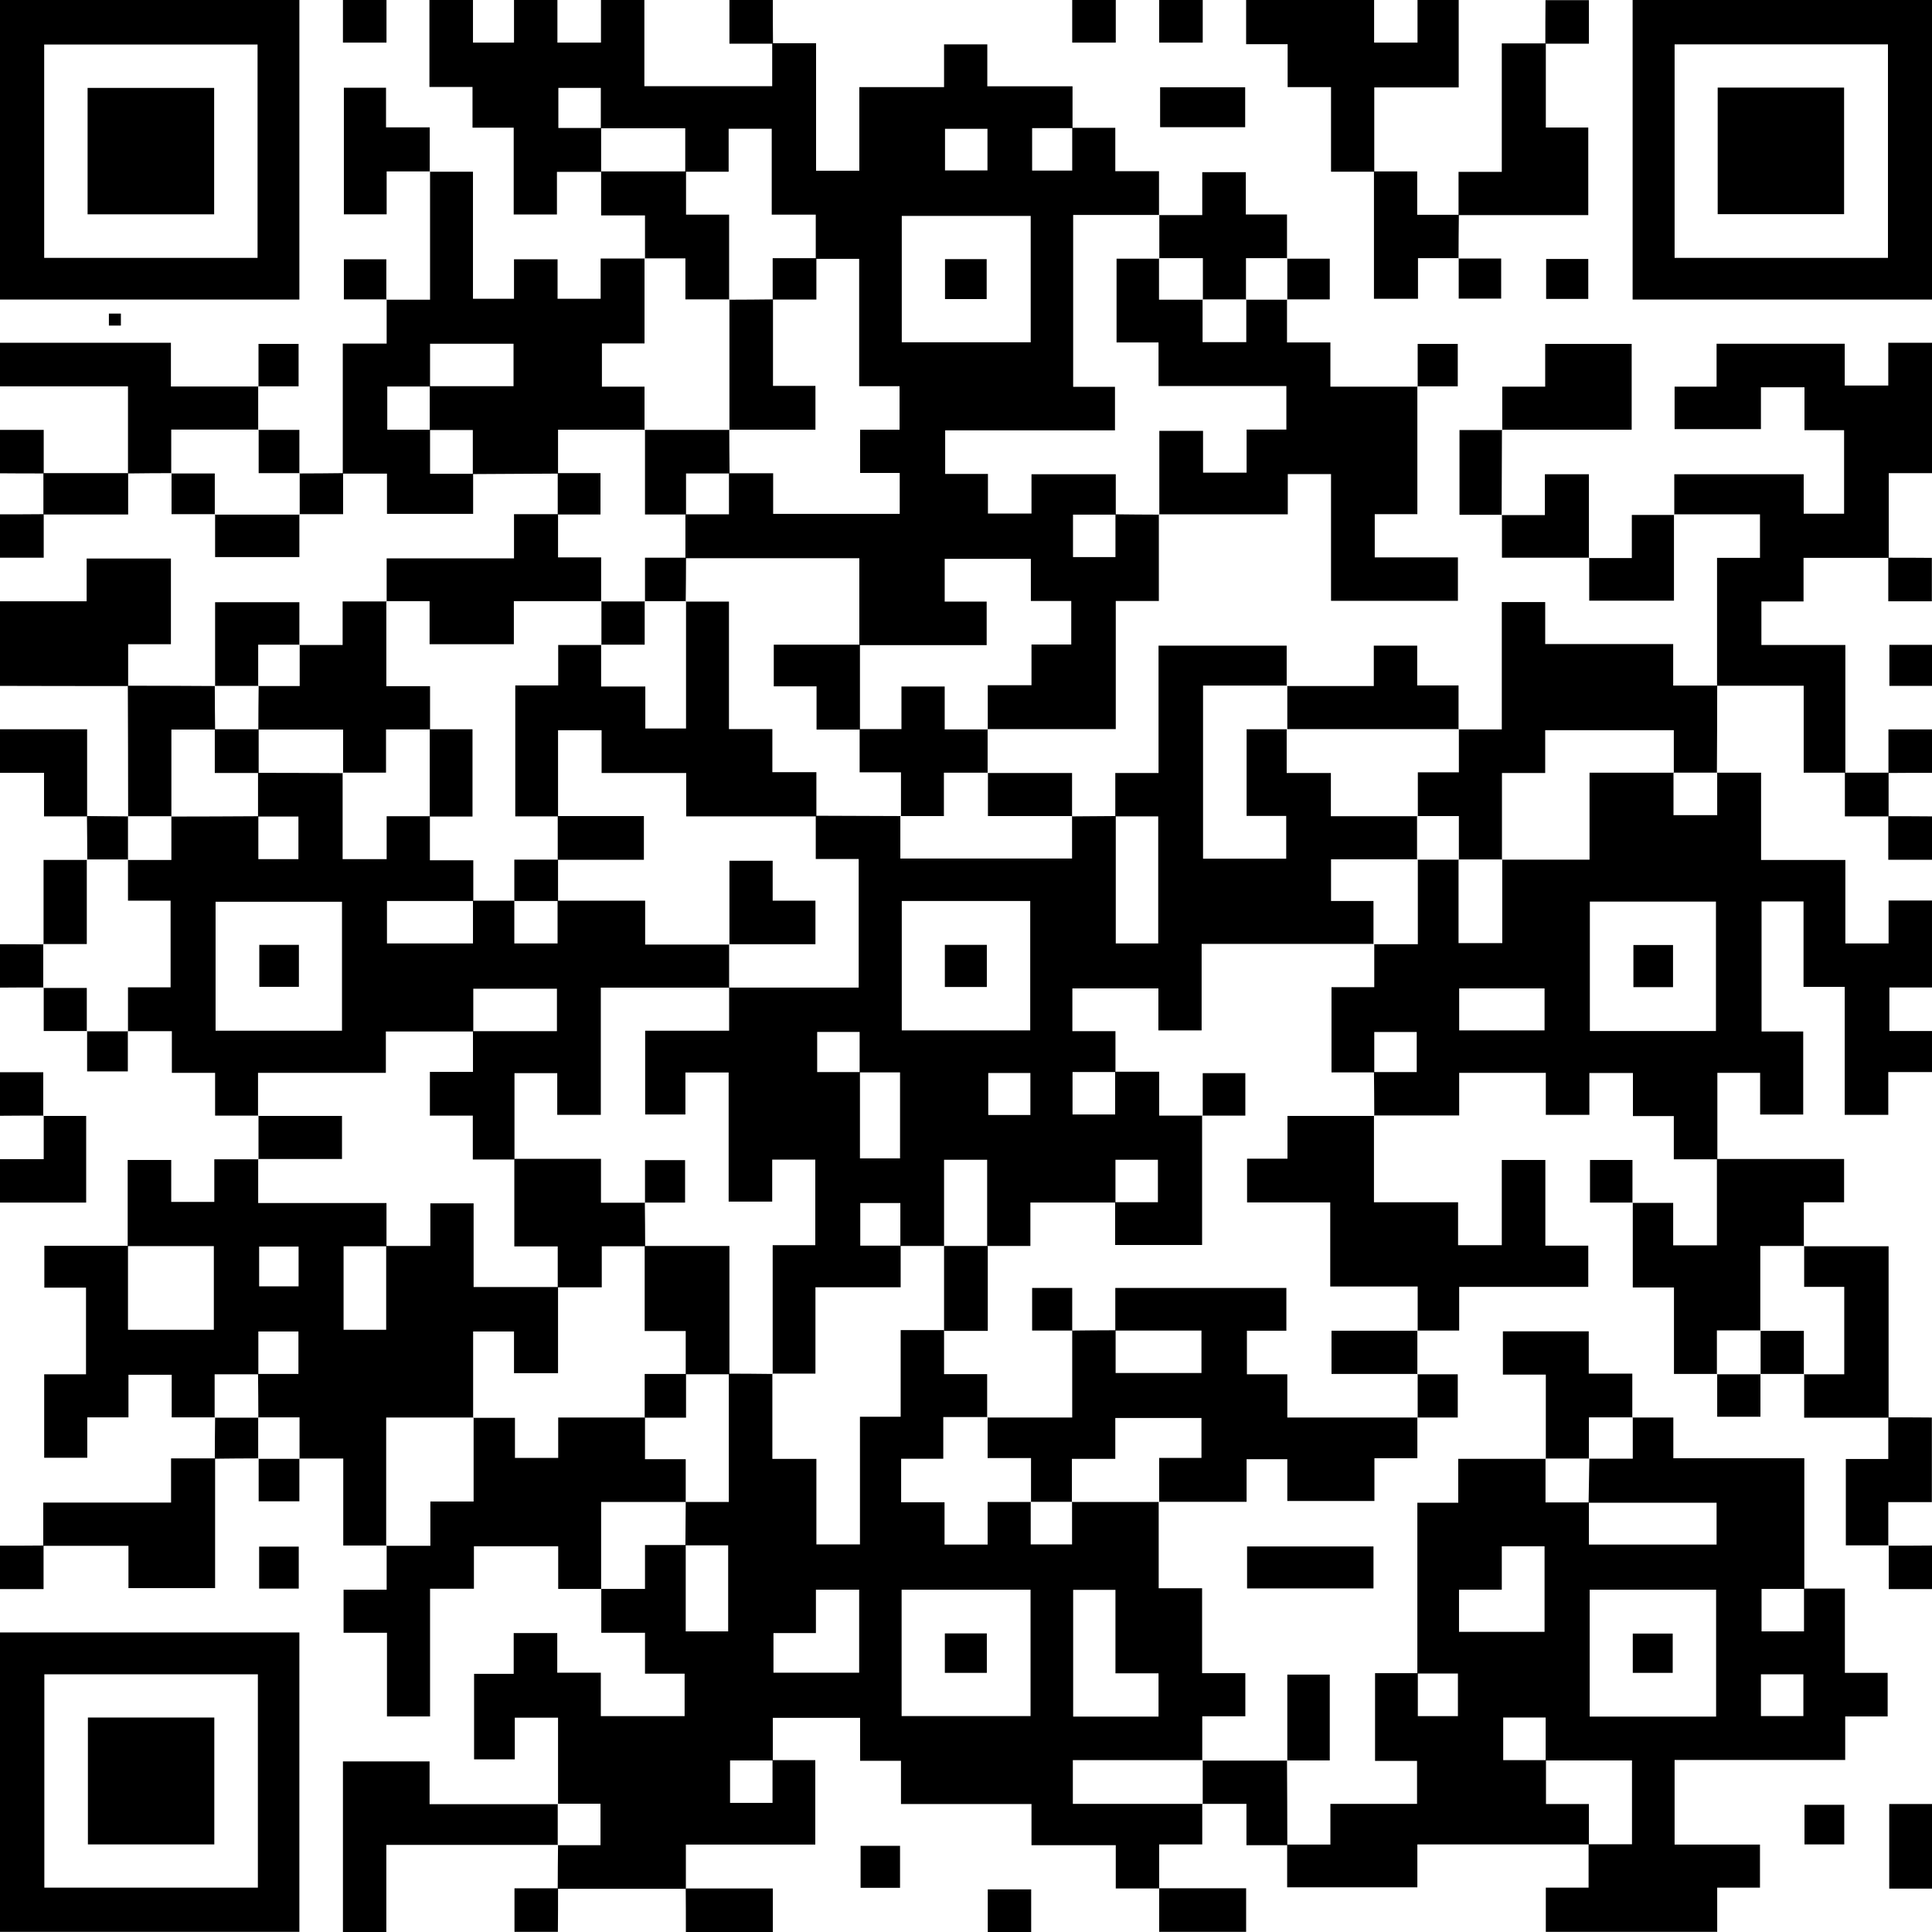
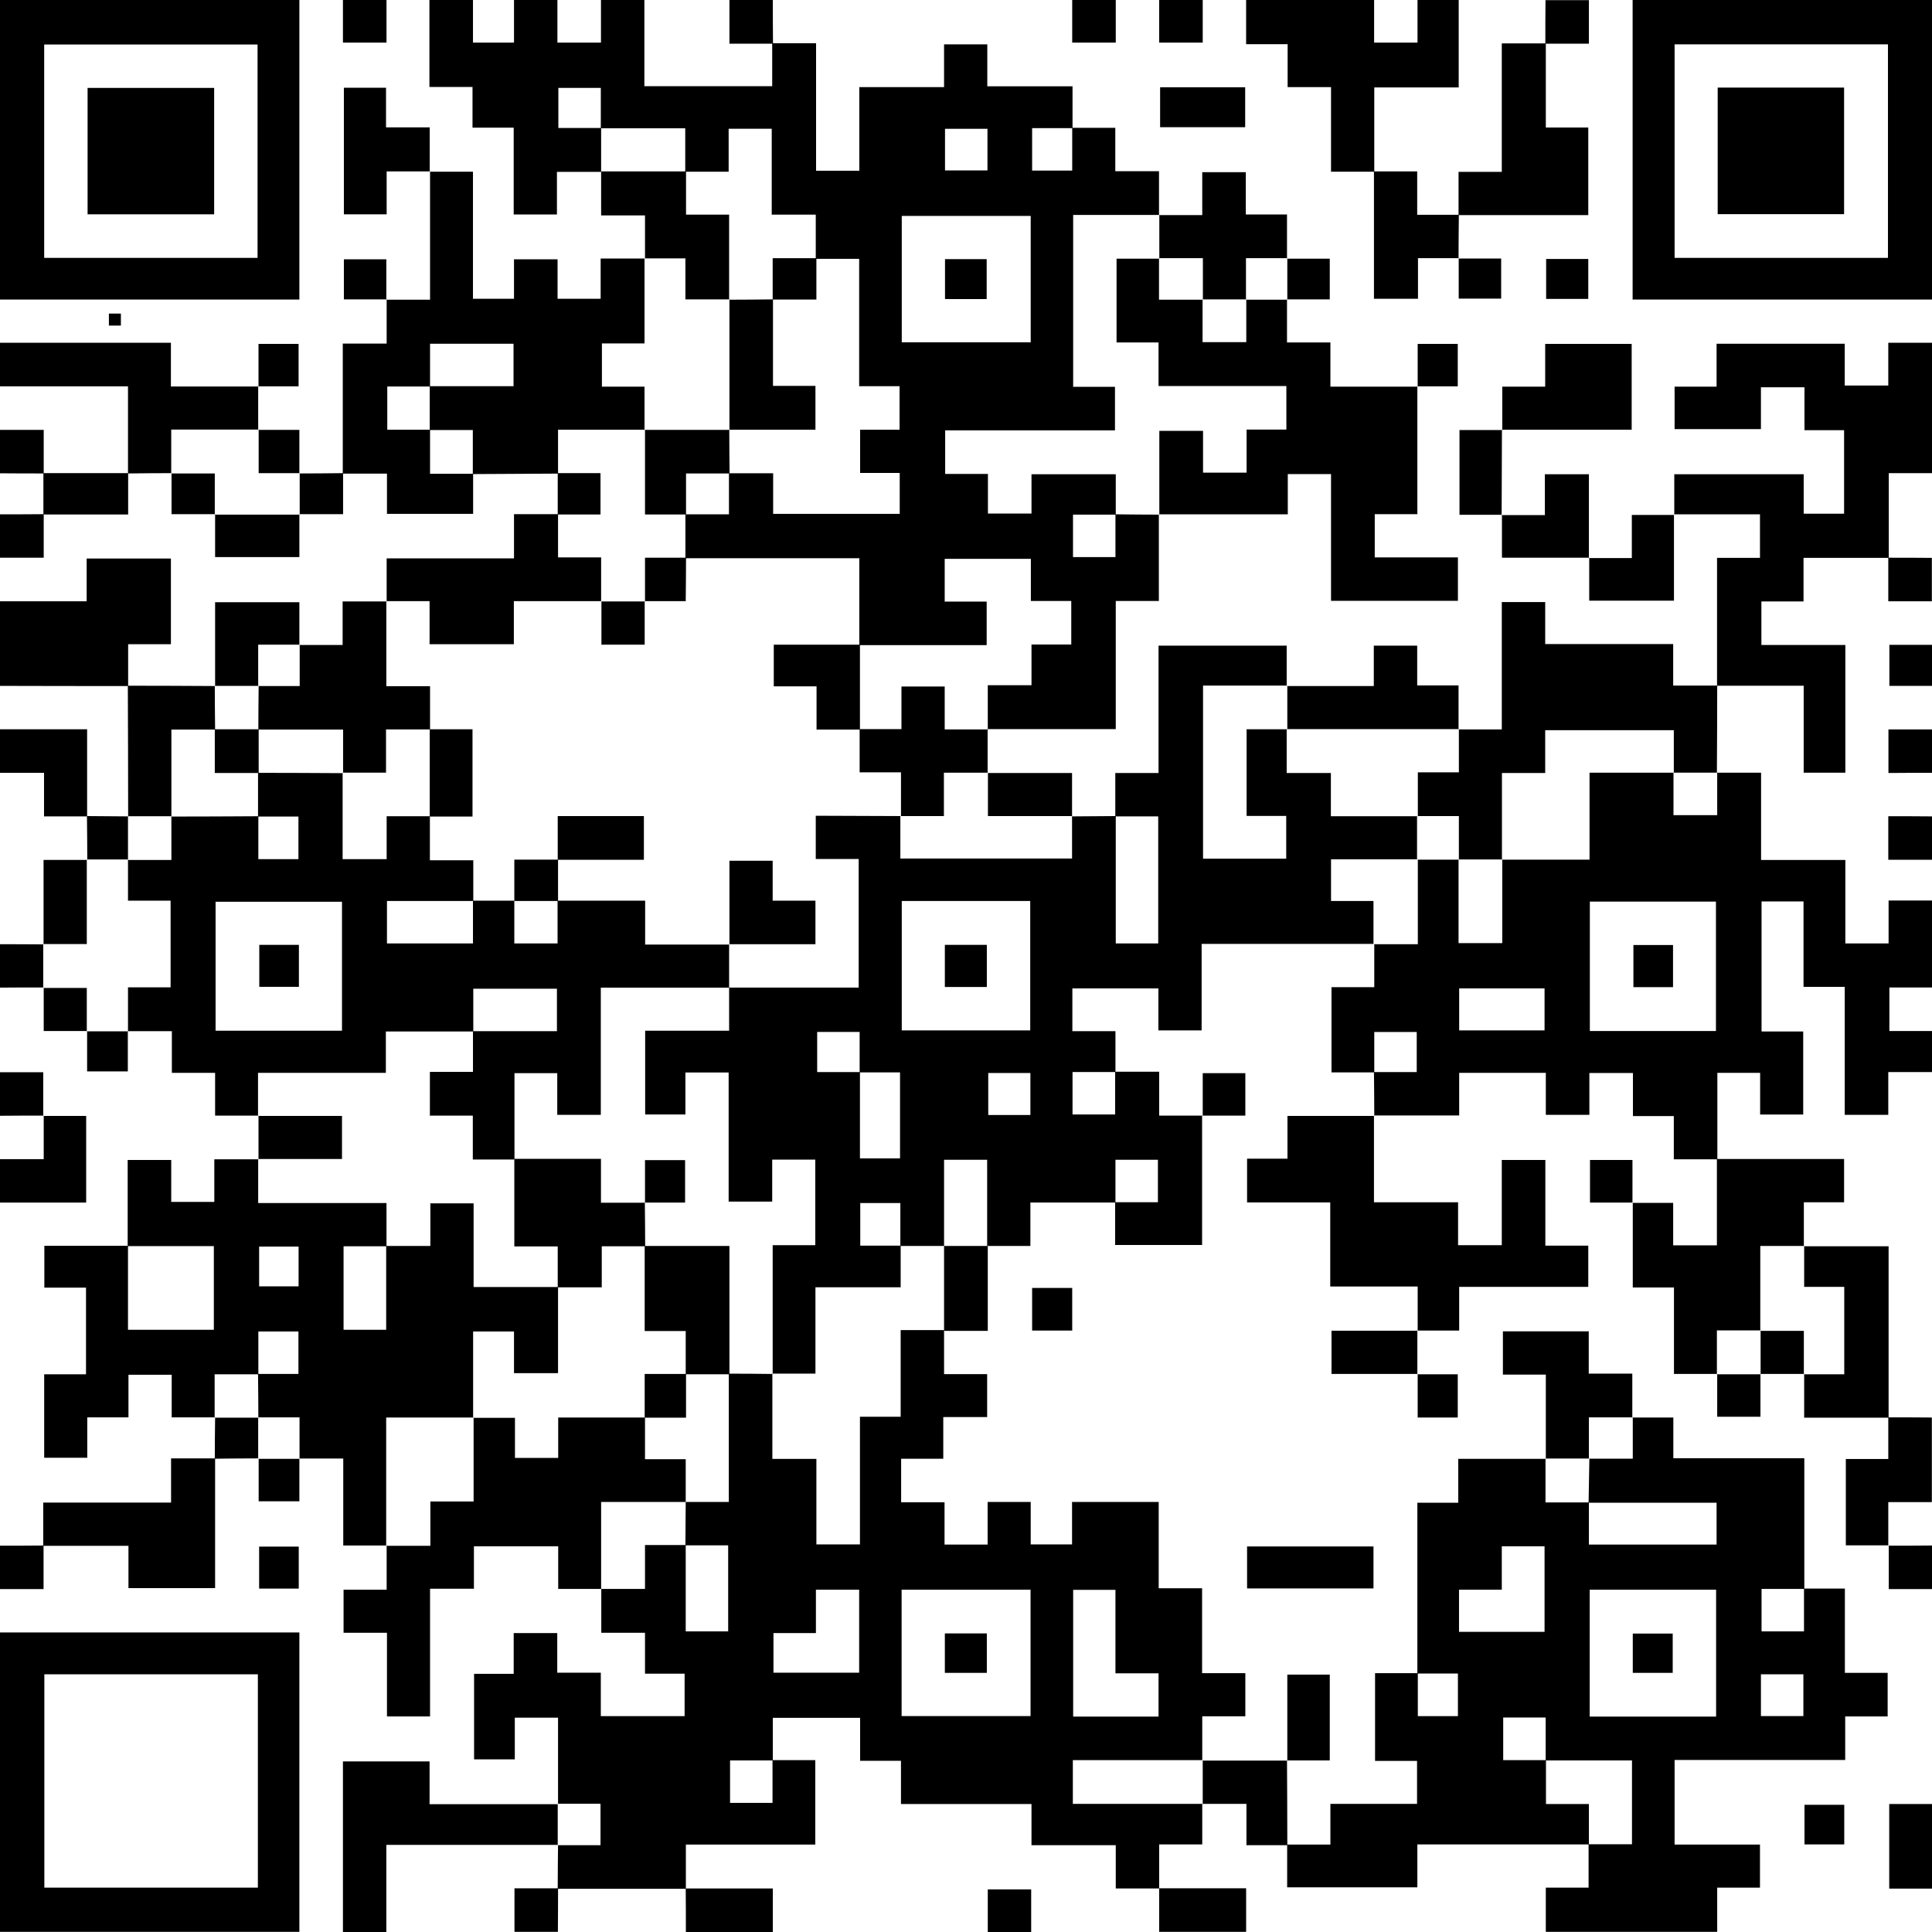
<svg xmlns="http://www.w3.org/2000/svg" id="Ebene_2" viewBox="0 0 122.42 122.42">
  <g id="Ebene_1-2">
    <path d="M7.66,19.87v.76h-.76v-.76h.76,0" />
    <path d="M62.57,8.16h-2.69v2.64h2.69v-2.64ZM65.31,13.68h-8.17v8.01h8.17v-8.01ZM48.96,2.74h2.75v8.08h2.74v-5.3h5.37v-2.71h2.74v2.66h5.4v2.65h-2.56v2.69h2.54v-2.71h2.73v2.75h2.77v2.79l.02-.02h-5.46v10.89h2.65v2.76h-10.76v2.76h2.71v2.51h2.76v-2.49h5.34v2.56h-2.71v2.69h2.69v-2.71c.92.01,1.85.02,2.77.02l-.02-.02v5.49h-2.73v8.12h-8.13l.02.02v-2.8h2.77v-2.58h2.52v-2.76h-2.56v-2.67h-5.46v2.71h2.66v2.76h-8.07v-5.51h-11.02v-2.78h2.76v-2.6h2.8v2.57h8.02v-2.59h-2.51v-2.74h2.5v-2.76h-2.56v-8.07h-2.75v-2.8h-2.79v-5.44h-2.73v2.72h-2.75v-2.75h-5.35v-2.56h-2.69v2.54h2.71c0,.93,0,1.85,0,2.78h-2.8v2.7h-2.74v-5.5h-2.61v-2.58h-2.73V0h2.76v2.7h2.6V0h2.75v2.7h2.76V0h2.75v5.46h8.1v-2.71Z" />
    <path d="M111.58,108.74h2.69v-2.65h-2.69v2.65ZM92.46,103.4h5.41v-5.42h-2.71v2.75h-2.71v2.68ZM108.74,100.73h-8.01v8.04h8.01v-8.04ZM89.81,106.05v-10.83h2.59v-2.78h5.55l-.02-.02v2.78h2.75v2.67h8.09v-2.65h-8.11c.02-.94.03-1.87.05-2.81l-.02.02h2.77v-2.63l-.02.02h2.59v2.58h8.3v8.28h-2.71v2.69h2.69v-2.71h2.59v5.34h2.71v2.76h-2.69v2.76h-10.81v5.36h5.41v2.73h-2.71v2.8h-10.86v-2.8h2.71v-2.75h2.75v-5.31h-5.47v-2.72h-2.69v2.7h2.71v2.78h2.72v2.56h-10.87v2.72h-8.25v-2.71h2.74v-2.58h5.49v-2.72h-2.66v-5.56h2.71v2.72h2.54v-2.7h-2.56Z" />
    <path d="M92.46,65.29h5.41v-2.66h-5.41v2.66ZM108.73,57.13h-7.99v8.2h7.99v-8.2ZM108.81,73.46h-2.75v-2.74h-2.59v-2.73h-2.76v2.65h-2.76v-2.66h-5.49v2.7h-5.4l.02.02c0-.92-.01-1.85-.02-2.77h2.71v-2.54h-2.69v2.56h-2.71v-5.4h2.71v-2.74l-.02.02h2.78v-5.38l-.02.02h2.62l-.02-.02v5.31h2.77v-5.31l-.02.02h5.55v-5.51h5.34l-.02-.02v2.71h2.77v-2.71l-.02.02h2.8v5.53h5.34v5.29h2.74v-2.72h2.75v5.51h-2.7v2.76h2.7v2.6h-2.77v2.71h-2.76v-8.11h-2.61v-5.41h-2.66v8.24h2.64v5.26h-2.73v-2.64h-2.71v5.47Z" />
    <path d="M106.09,32.63v-2.58h8.2v2.5h2.56v-5.29h-2.51v-2.72h-2.76v2.65h-5.47v-2.69h2.66v-2.72h8.12v2.65h2.76v-2.71h2.77v8.26h-2.74v5.37h-5.4v2.76h-2.67v2.76h5.32v8.09h-2.64v-5.51h-5.49v-8.1h2.72v-2.76h-5.45l.02.02" />
    <path d="M119.63,2.81h-13.52v13.53h13.52V2.81ZM122.42,18.98h-18.97V0h18.97v18.97Z" />
    <path d="M16.32,2.82H2.8v13.52h13.52V2.82ZM18.97,18.98H0V0h18.97v18.97Z" />
    <path d="M2.81,119.61h13.53v-13.52H2.81v13.52ZM0,103.44h18.97v18.97H0v-18.97Z" />
    <polygon points="87.08 10.88 84.34 10.88 84.34 5.52 81.59 5.52 81.59 2.8 78.96 2.8 78.96 0 87.07 0 87.07 2.7 89.82 2.7 89.82 0 92.43 0 92.43 5.54 87.08 5.54 87.08 10.88" />
    <polygon points="21.73 122.42 21.73 111.61 27.22 111.61 27.22 114.32 35.36 114.32 35.34 114.3 35.34 116.92 35.36 116.9 24.48 116.9 24.48 122.42 21.73 122.42" />
    <path d="M0,38.1h5.49v-2.71h5.34v5.43h-2.71v2.65c-2.71,0-5.41,0-8.12-.01v-5.36Z" />
    <path d="M10.88,29.98c-.92,0-1.85.01-2.77.02v-5.52H0v-2.76h10.83v2.77h5.55l-.02-.02v2.77l.02-.02h-5.53v2.77l.02-.02Z" />
    <path d="M119.65,89.81c.92,0,1.84,0,2.76.01v5.36h-2.76v2.76l.02-.02h-2.71v-5.47h2.69v-2.64Z" />
    <polygon points="2.75 70.71 5.46 70.71 5.46 76.2 0 76.2 0 73.45 2.77 73.45 2.77 70.69 2.75 70.71" />
    <polygon points="0 46.21 5.52 46.21 5.52 51.73 2.79 51.73 2.79 48.97 0 48.97 0 46.21" />
    <path d="M43.46,122.42c0-.92,0-1.84-.01-2.76h5.52v2.76h-5.51Z" />
    <path d="M73.44,119.65h5.52v2.76h-5.51v-2.76" />
    <rect x="119.71" y="114.31" width="2.71" height="5.36" />
    <path d="M0,67.94h2.74v2.77l.02-.02c-.92,0-1.84,0-2.76.01v-2.75Z" />
    <rect x="62.59" y="119.72" width="2.75" height="2.7" />
    <path d="M122.42,54.48h-2.77v-2.76c.92,0,1.85,0,2.77.01v2.75Z" />
    <path d="M35.36,119.65c0,.92,0,1.84-.01,2.76h-2.75v-2.76h2.76Z" />
    <rect x="21.73" width="2.76" height="2.7" />
    <path d="M2.77,32.58v2.76H0v-2.75c.92,0,1.85,0,2.77-.01" />
    <path d="M48.98,2.77h-2.76V0h2.75c0,.92,0,1.84.01,2.76" />
    <rect x="67.94" width="2.76" height="2.7" />
    <rect x="73.45" width="2.76" height="2.7" />
    <path d="M122.42,48.97c-.92,0-1.84,0-2.76.01v-2.76h2.76v2.75Z" />
    <path d="M97.92,2.77c0-.92,0-1.84.01-2.76h2.75v2.76h-2.76Z" />
    <path d="M0,59.83c.92,0,1.84,0,2.76.01l-.02-.02v2.77l.02-.02c-.92,0-1.84,0-2.76.01v-2.75Z" />
    <path d="M122.42,100.69h-2.74v-2.77l-.02.02c.92,0,1.84,0,2.76-.01v2.75Z" />
    <path d="M0,97.94c.92,0,1.84,0,2.76-.01v2.76H0v-2.75Z" />
    <path d="M119.65,35.34c.92,0,1.84,0,2.76.01v2.75h-2.76v-2.76Z" />
    <path d="M0,27.24h2.77v2.76c-.92,0-1.85,0-2.77-.01v-2.75Z" />
    <rect x="119.72" y="40.86" width="2.7" height="2.6" />
    <path d="M62.62,70.65h2.67v-2.66h-2.67v2.66ZM57.14,65.29h8.14v-8.2h-8.14v8.2ZM54.47,67.95v-2.56h-2.69v2.54h2.71v5.47h2.54v-5.45h-2.56M67.93,51.73c.92,0,1.85-.02,2.77-.02v8.07h2.69v-8.05h-2.72v-2.75h2.74v-8.07h8.12v2.55l.02-.02h-5.32v10.97h5.27v-2.71h-2.51v-5.49h2.56l-.02-.02v2.79h2.8v2.74h5.48l-.02-.02v2.77l.02-.02h-5.47v2.64h2.69v2.74l.02-.02h-10.91v5.48h-2.74v-2.66h-5.45v2.71h2.73v2.59h-2.72v2.69h2.7v-2.71h2.79v2.78h2.74l-.02-.02v8.22h-5.51v-2.71h2.71v-2.69h-2.69v2.71h-5.39v2.75h-2.74v-5.46h-2.73v5.46c-.92,0-1.85,0-2.77,0v-2.72h-2.54v2.7h2.56v2.64h-5.4v5.47h-2.73l.02.02v-8.16h2.7v-5.42h-2.73v2.66h-2.76v-8.18h-2.74v2.66h-2.55v-5.31h5.32v-2.75l-.02.02h8.23v-8.15h-2.72v-2.74c1.79,0,3.59.02,5.38.02l-.02-.02v2.71h10.88v-2.71l-.02.02Z" />
    <polygon points="81.55 18.97 81.55 21.7 84.3 21.7 84.3 24.5 89.83 24.5 89.81 24.48 89.81 32.58 87.11 32.58 87.11 35.32 92.38 35.32 92.38 38.07 84.34 38.07 84.34 30.04 81.6 30.04 81.6 32.59 73.44 32.59 73.46 32.61 73.46 27.3 76.23 27.3 76.23 29.95 78.99 29.95 78.99 27.22 81.51 27.22 81.51 24.46 73.41 24.46 73.41 21.7 70.75 21.7 70.75 16.39 73.46 16.39 73.44 16.37 73.44 18.99 76.22 18.99 76.2 18.97 76.2 21.68 78.97 21.68 78.97 18.97 78.95 18.99 81.57 18.99 81.55 18.97" />
    <path d="M108.81,43.45c0,1.84-.01,3.69-.02,5.53l.02-.02h-2.77l.02.02v-2.71h-8.15v2.71h-2.74v5.5l.02-.02h-2.77l.02.02v-2.77h-2.62l.02.02v-2.79h2.6v-2.74l-.02.02h2.74v-8.07h2.75v2.66h8.11v2.63h2.8Z" />
    <polygon points="92.42 13.63 92.42 10.89 95.16 10.89 95.16 2.75 97.95 2.75 97.95 8.08 100.64 8.08 100.64 13.63 92.42 13.63" />
    <polygon points="95.19 27.25 95.19 24.5 97.91 24.5 97.91 21.79 103.39 21.79 103.39 27.23 95.17 27.23 95.19 27.25" />
    <path d="M62.58,46.2v2.78l.02-.02h-2.79v2.75h-2.74l.02.02v-2.79h-2.62v-2.74h2.65v-2.7h2.74v2.72h2.75l-.02-.02Z" />
    <polygon points="73.44 13.63 76.18 13.63 76.18 10.91 78.94 10.91 78.94 13.59 81.55 13.59 81.55 16.38 81.57 16.36 78.95 16.36 78.95 18.99 78.97 18.97 76.2 18.97 76.22 18.99 76.22 16.36 73.44 16.36 73.46 16.38 73.46 13.61 73.44 13.63" />
    <polygon points="81.55 43.47 87.05 43.47 87.05 40.91 89.8 40.91 89.8 43.43 92.42 43.43 92.42 46.23 92.44 46.2 81.55 46.2 81.57 46.22 81.57 43.45 81.55 43.47" />
    <path d="M87.06,10.86h2.74v2.75h2.64c-.01.92-.02,1.85-.02,2.77l.02-.02h-2.59v2.57h-2.79v-8.07Z" />
    <path d="M95.14,32.64h2.75v-2.59h2.79v5.31l.02-.02h-5.53v-2.72l-.02.02" />
    <path d="M100.68,35.36h2.72v-2.73h2.69s-.02-.02-.02-.02v5.45h-5.37v-2.72l-.02.02" />
    <path d="M95.17,27.23c0,1.8-.02,3.61-.02,5.41,0,0,.02-.02.02-.02h-2.69v-5.37h2.72l-.02-.02" />
    <polygon points="62.57 48.98 67.93 48.98 67.93 51.74 67.95 51.71 62.6 51.71 62.6 48.96 62.57 48.98" />
    <rect x="73.51" y="5.53" width="5.39" height="2.53" />
    <path d="M89.83,24.5v-2.71h2.54v2.69h-2.56l.02.02Z" />
    <path d="M92.41,16.38h2.71v2.54h-2.69v-2.56l-.02.02" />
    <rect x="97.97" y="16.41" width="2.67" height="2.53" />
    <path d="M81.55,18.97l.02.02v-.02h-.02ZM81.57,18.97h2.69v-2.58h-2.69v2.58ZM81.55,16.39h.02v-.02l-.02.02Z" />
    <path d="M54.44,100.73h-2.74v2.75h-2.69v2.51h5.43v-5.26ZM68,100.73v8.04h5.41v-2.74h-2.73v-5.29h-2.68ZM57.13,108.74h8.17v-8.01h-8.17v8.01ZM43.47,119.68h-8.13c0-.92.01-1.85.02-2.78l-.02.02h2.71v-2.63h-2.71l.02.02v-5.47h-2.74v2.64h-2.58v-5.42h2.51v-2.58h2.76v2.51h2.76v2.75h5.31v-2.69h-2.51v-2.59h-2.77v-2.8l-.02.02h2.79v-2.78h2.58v5.47h2.69v-5.45h-2.71c0-.92.02-1.85.02-2.77l-.02.02h2.75v-8.13c.93,0,1.85.01,2.78.02l-.02-.02v5.4h2.79v5.42h2.76v-8.09h2.58v-5.49h2.75v2.79h2.73v2.74l.02-.02h-2.8v2.64h-2.67v2.76h2.75v2.68h2.73v-2.7h2.75l-.02-.02v2.71h2.62v-2.71l-.02.02h5.53l-.02-.02v5.49h2.75v5.38h2.74v2.73h-2.73v2.8l.02-.02h-8.22v2.77h8.22l-.02-.02v2.59h-2.73v2.79h-2.75v-2.74h-5.34v-2.61h-8.27v-2.74h-2.59v-2.72h-5.53v2.7h-2.71v2.69h2.69v-2.71h2.71v5.35h-8.2v2.79Z" />
-     <path d="M89.81,89.81v2.59h-2.72v2.71h-5.52v-2.65h-2.58v2.7h-5.56l.02.02v-2.8h2.68v-2.53h-5.46v2.59h-2.75v2.74l.02-.02h-2.63l.02.02v-2.79h-2.75v-2.59l-.02.02h5.38v-5.53l-.02.02c.92-.01,1.85-.02,2.77-.02v2.71h5.44v-2.69h-5.46v-2.7h10.84v2.71h-2.5v2.76h2.56v2.74h8.25l-.02-.02Z" />
    <polygon points="87.06 70.69 87.06 76.18 92.39 76.18 92.39 78.9 95.16 78.9 95.16 73.5 97.92 73.5 97.92 78.93 100.64 78.93 100.64 81.54 92.46 81.54 92.46 84.31 89.81 84.31 89.83 84.33 89.83 81.52 84.29 81.52 84.29 76.19 79.02 76.19 79.02 73.42 81.58 73.42 81.58 70.71 87.08 70.71 87.06 70.69" />
    <polygon points="108.79 73.44 116.85 73.44 116.85 76.18 114.3 76.18 114.3 78.97 114.32 78.95 111.54 78.95 111.54 84.33 111.56 84.3 108.79 84.3 108.79 87.08 108.81 87.06 106.07 87.06 106.07 81.58 103.46 81.58 103.46 76.2 103.44 76.22 106.02 76.22 106.02 78.91 108.79 78.91 108.79 73.44" />
    <polygon points="114.3 78.97 119.67 78.97 119.67 89.83 114.32 89.83 114.32 87.06 114.3 87.08 116.86 87.08 116.86 81.54 114.32 81.54 114.32 78.95 114.3 78.97" />
    <polygon points="97.95 92.44 97.95 87.1 95.23 87.1 95.23 84.36 100.67 84.36 100.67 87.04 103.43 87.04 103.43 89.84 103.45 89.81 100.68 89.81 100.68 92.44 100.7 92.42 97.92 92.42 97.95 92.44" />
    <rect x="79.02" y="97.99" width="8.01" height="2.66" />
    <path d="M81.57,116.92h-2.59v-2.62h-2.79l.02.02v-2.78l-.02.02c1.79,0,3.59,0,5.38,0l-.02-.02c.01,1.79.02,3.58.02,5.37" />
    <path d="M81.57,111.57v-5.46h2.69v5.44h-2.71l.02.02" />
    <path d="M89.81,84.3v2.78l.02-.02h-5.46v-2.74h5.46l-.02-.02Z" />
    <path d="M103.46,76.2h-2.71v-2.7h2.69v2.72l.02-.02" />
    <path d="M114.32,87.06h-2.78l.02.02v-2.77l-.02.02h2.76v2.75l.02-.02Z" />
    <path d="M108.81,89.77h2.74v-2.69h-2.74v2.69ZM108.79,87.08h.02v-.02l-.02.02ZM111.54,87.08h.02l-.02-.02v.02Z" />
    <path d="M89.81,89.82l.02.02v-.02h-.02ZM89.83,89.82h2.54v-2.74h-2.54v2.74ZM89.81,87.08h.02v-.02l-.02.02Z" />
    <rect x="114.34" y="114.36" width="2.52" height="2.51" />
    <path d="M16.42,81.51h2.5v-2.52h-2.5v2.52ZM13.63,89.81h-2.75v-2.7h-2.74v2.7h-2.61v2.56h-2.73v-5.29h2.65v-5.49h-2.64v-2.65h5.3v5.32h5.44v-5.3h-5.46v-5.46h2.76v2.66h2.73v-2.7h2.8l-.02-.02v2.79h8.13v2.74h-2.72v5.29h2.7v-5.31h2.8v-2.7h2.74v5.3h5.35v5.46h-2.79v-2.64h-2.59v5.47l.02-.02h-5.53v8.13l.02-.02h-2.74v-5.51h-2.79l.02.02v-2.63h-2.63l.02.02c0-.92-.01-1.85-.02-2.77h2.56v-2.69h-2.54v2.71h-2.77v2.75l.02-.02Z" />
    <polygon points="38.12 100.68 35.37 100.68 35.37 97.98 30.03 97.98 30.03 100.67 27.25 100.67 27.25 108.76 24.52 108.76 24.52 103.46 21.77 103.46 21.77 100.73 24.5 100.73 24.5 97.92 24.47 97.95 27.27 97.95 27.27 95.14 30.01 95.14 30.01 89.82 29.98 89.84 32.63 89.84 32.63 92.38 35.37 92.38 35.37 89.82 40.87 89.82 40.87 92.46 43.45 92.46 43.45 95.19 43.47 95.17 38.09 95.17 38.09 100.7 38.12 100.68" />
    <polygon points="2.74 97.95 2.74 95.21 10.84 95.21 10.84 92.41 13.63 92.41 13.63 100.63 8.14 100.63 8.14 97.95 2.74 97.95" />
    <path d="M16.39,95.13h2.58v-2.69h-2.58v2.69ZM16.36,92.44h.02v-.02l-.02.02ZM18.97,92.44h.02l-.02-.02v.02Z" />
    <path d="M13.61,92.44c0-.87.01-1.75.02-2.63l-.02.02h2.77l-.02-.02v2.62l.02-.02c-.93,0-1.85.01-2.78.02" />
    <rect x="16.42" y="98" width="2.51" height="2.66" />
    <path d="M40.87,27.23h-5.51v2.78c-1.8.01-3.6.02-5.4.03v-2.79h-2.73c0-.92,0-1.85,0-2.78h5.31v-2.69h-5.29v2.71h-2.71v2.74h2.71v2.79h2.73v2.54h-5.46v-2.55h-2.8v-8.24h2.78v-2.8l-.02.02h2.77v-8.13l-.02.02h2.74v8.05h2.6v-2.5h2.76v2.5h2.73v-2.55h2.8l-.02-.02v5.4h-2.7v2.74h2.7v2.75l.02-.02Z" />
    <polygon points="38.09 10.86 43.47 10.86 43.47 13.6 46.2 13.6 46.2 18.99 46.22 18.97 43.43 18.97 43.43 16.37 40.85 16.37 40.87 16.39 40.87 13.65 38.09 13.65 38.09 10.86" />
    <path d="M27.25,10.86h-2.75v2.72h-2.71V5.56h2.67v2.51h2.77v2.8l.02-.02" />
    <path d="M18.96,29.98v.02l.02-.02h-.02ZM16.39,29.98h2.58v-2.74h-2.58v2.74ZM16.36,27.25h.02v-.02l-.02.02Z" />
    <path d="M16.38,24.5v-2.71h2.54v2.69h-2.56l.02.02" />
    <path d="M21.74,29.98v2.6h-2.77l.02.02v-2.62l-.02.02c.93,0,1.85-.01,2.78-.02" />
    <path d="M24.5,18.97h-2.71v-2.54h2.69v2.56l.02-.02" />
    <path d="M21.67,57.14h-8.01v8.17h8.01v-8.17ZM16.38,70.69h-2.75v-2.71h-2.74v-2.64h-2.8l.02.02v-2.8h2.7v-5.49h-2.7v-2.6l-.02.02h2.77v-2.77l-.02.02c1.84,0,3.69-.01,5.53-.02v2.72h2.54v-2.7h-2.56c0-.92,0-1.85,0-2.77,1.79,0,3.59.01,5.38.02l-.02-.02v5.47h2.79v-2.72h2.74v2.79h2.75v2.58h-5.47v2.69h5.45v-2.71h2.62v2.71h2.74v-2.71h5.55v2.78h5.34l-.02-.02c0,.92,0,1.85,0,2.77l.02-.02h-8.15v8.06h-2.76v-2.64h-2.71v5.47h-2.64v-2.78h-2.74l.02.02v-2.79h2.73v-2.58h5.32v-2.69h-5.3v2.71h-5.54v2.62h-8.1v2.73l.02-.02Z" />
    <polygon points="16.38 73.46 16.38 70.69 16.36 70.71 21.67 70.71 21.67 73.44 16.36 73.44 16.38 73.46" />
    <path d="M5.52,65.33h-2.75v-2.75l-.02.02h2.75v2.75l.02-.02Z" />
    <path d="M8.1,65.33v2.56h-2.58v-2.56l-.02.02h2.62l-.02-.02Z" />
-     <rect x="54.53" y="116.96" width="2.5" height="2.66" />
    <polygon points="35.36 32.58 35.36 35.32 38.09 35.32 38.09 38.12 38.11 38.09 32.56 38.09 32.56 40.82 27.22 40.82 27.22 38.09 24.47 38.09 24.5 38.12 24.5 35.38 32.57 35.38 32.57 32.58 35.36 32.58" />
    <path d="M18.97,40.87h2.74v-2.76h2.79l-.02-.02v5.39h2.77v2.74h-2.79v2.74h-2.74l.02.02v-2.75h-5.37c0-.93.01-1.85.02-2.78l-.02.02h2.62v-2.62l-.02.02Z" />
    <path d="M8.12,51.73c0-2.76-.01-5.52-.02-8.28,1.84,0,3.69.01,5.53.02l-.02-.02c0,.92.01,1.85.02,2.78h-2.77v5.51l.02-.02h-2.77l.02.02Z" />
    <path d="M13.63,43.47v-5.31h5.34v2.71l.02-.02h-2.63v2.63l.02-.02h-2.77l.02.02Z" />
    <path d="M13.63,35.3h5.34v-2.69h-5.34v2.69ZM13.61,32.6h.02v-.02l-.02.02ZM18.97,32.6h.02l-.02-.02v.02Z" />
    <rect x="2.75" y="29.98" width="5.37" height="2.62" />
    <path d="M13.63,32.58h-2.76v-2.6l-.02.02h2.76v2.6l.02-.02Z" />
    <rect x="35.34" y="29.98" width="2.71" height="2.62" />
-     <rect x="116.9" y="48.96" width="2.77" height="2.77" />
    <path d="M2.75,59.82l.02.02v-.02h-.02ZM2.76,59.82h2.74v-5.33h-2.74v5.33ZM5.5,54.49h.02l-.02-.02v.02Z" />
    <path d="M5.5,51.71l2.63.02-.02-.02v2.77l.02-.02h-2.62l.02.02c0-.93-.01-1.85-.02-2.78" />
-     <polygon points="51.73 51.73 43.48 51.73 43.48 48.98 38.12 48.98 38.12 46.27 35.36 46.27 35.36 51.73 32.65 51.73 32.65 43.43 35.37 43.43 35.37 40.87 38.11 40.87 38.09 40.85 38.09 43.5 40.89 43.5 40.89 46.16 43.47 46.16 43.47 38.09 43.45 38.12 46.19 38.12 46.19 46.2 48.94 46.2 48.94 48.93 51.73 48.93 51.73 51.73" />
    <polygon points="54.49 40.85 54.49 46.23 51.74 46.23 51.74 43.49 49.03 43.49 49.03 40.85 54.49 40.85" />
    <path d="M40.87,38.11v-2.77h2.6c0,.92-.01,1.85-.02,2.77l.02-.02h-2.62l.02.02Z" />
    <path d="M46.2,18.99c.92,0,1.85-.01,2.78-.02v5.48h2.69v2.78h-5.47l.02.02v-8.28l-.02.02Z" />
    <path d="M46.22,30h-2.75v2.6h-2.6v-5.38l-.02.02h5.38l-.02-.02c0,.93.01,1.85.02,2.78" />
    <rect x="48.96" y="16.36" width="2.77" height="2.62" />
    <rect x="59.88" y="16.42" width="2.64" height="2.53" />
    <path d="M38.09,40.85l.02.02v-.02h-.02ZM38.11,40.85h2.74v-2.74h-2.74v2.74ZM38.09,38.11h.02v-.02l-.02.02ZM40.85,38.11h.02l-.02-.02v.02Z" />
    <rect x="103.46" y="103.51" width="2.53" height="2.49" />
    <rect x="59.82" y="78.95" width="2.77" height="5.38" />
    <path d="M76.21,70.71v-2.71h2.7v2.69h-2.72l.02.02" />
    <path d="M67.96,84.31h-2.56v-2.7h2.54v2.72l.02-.02" />
    <rect x="103.5" y="59.88" width="2.51" height="2.67" />
    <rect x="108.84" y="5.55" width="8.01" height="8.02" />
    <rect x="5.55" y="5.57" width="8.02" height="8.01" />
-     <rect x="5.57" y="108.83" width="8.01" height="8.04" />
    <path d="M40.87,78.97h-2.74v2.6h-2.79v-2.59h-2.75v-5.55h5.49v2.78h2.8l-.02-.02c.01.92.02,1.85.02,2.77" />
    <polygon points="43.45 87.08 43.45 84.34 40.85 84.34 40.85 78.95 46.22 78.95 46.22 87.08 43.45 87.08" />
    <path d="M40.87,76.22v-2.71h2.54v2.69h-2.56l.02.02" />
    <path d="M46.22,59.85v-5.31h2.74v2.53h2.71v2.76h-5.46l.02.02" />
    <rect x="35.34" y="51.71" width="5.46" height="2.77" />
    <rect x="32.59" y="54.47" width="2.77" height="2.62" />
    <rect x="59.87" y="59.87" width="2.66" height="2.67" />
    <rect x="59.87" y="103.5" width="2.66" height="2.5" />
    <rect x="40.85" y="87.06" width="2.62" height="2.77" />
    <rect x="27.23" y="46.21" width="2.71" height="5.53" />
    <rect x="16.43" y="59.87" width="2.51" height="2.66" />
    <rect x="13.61" y="46.21" width="2.78" height="2.77" />
  </g>
</svg>